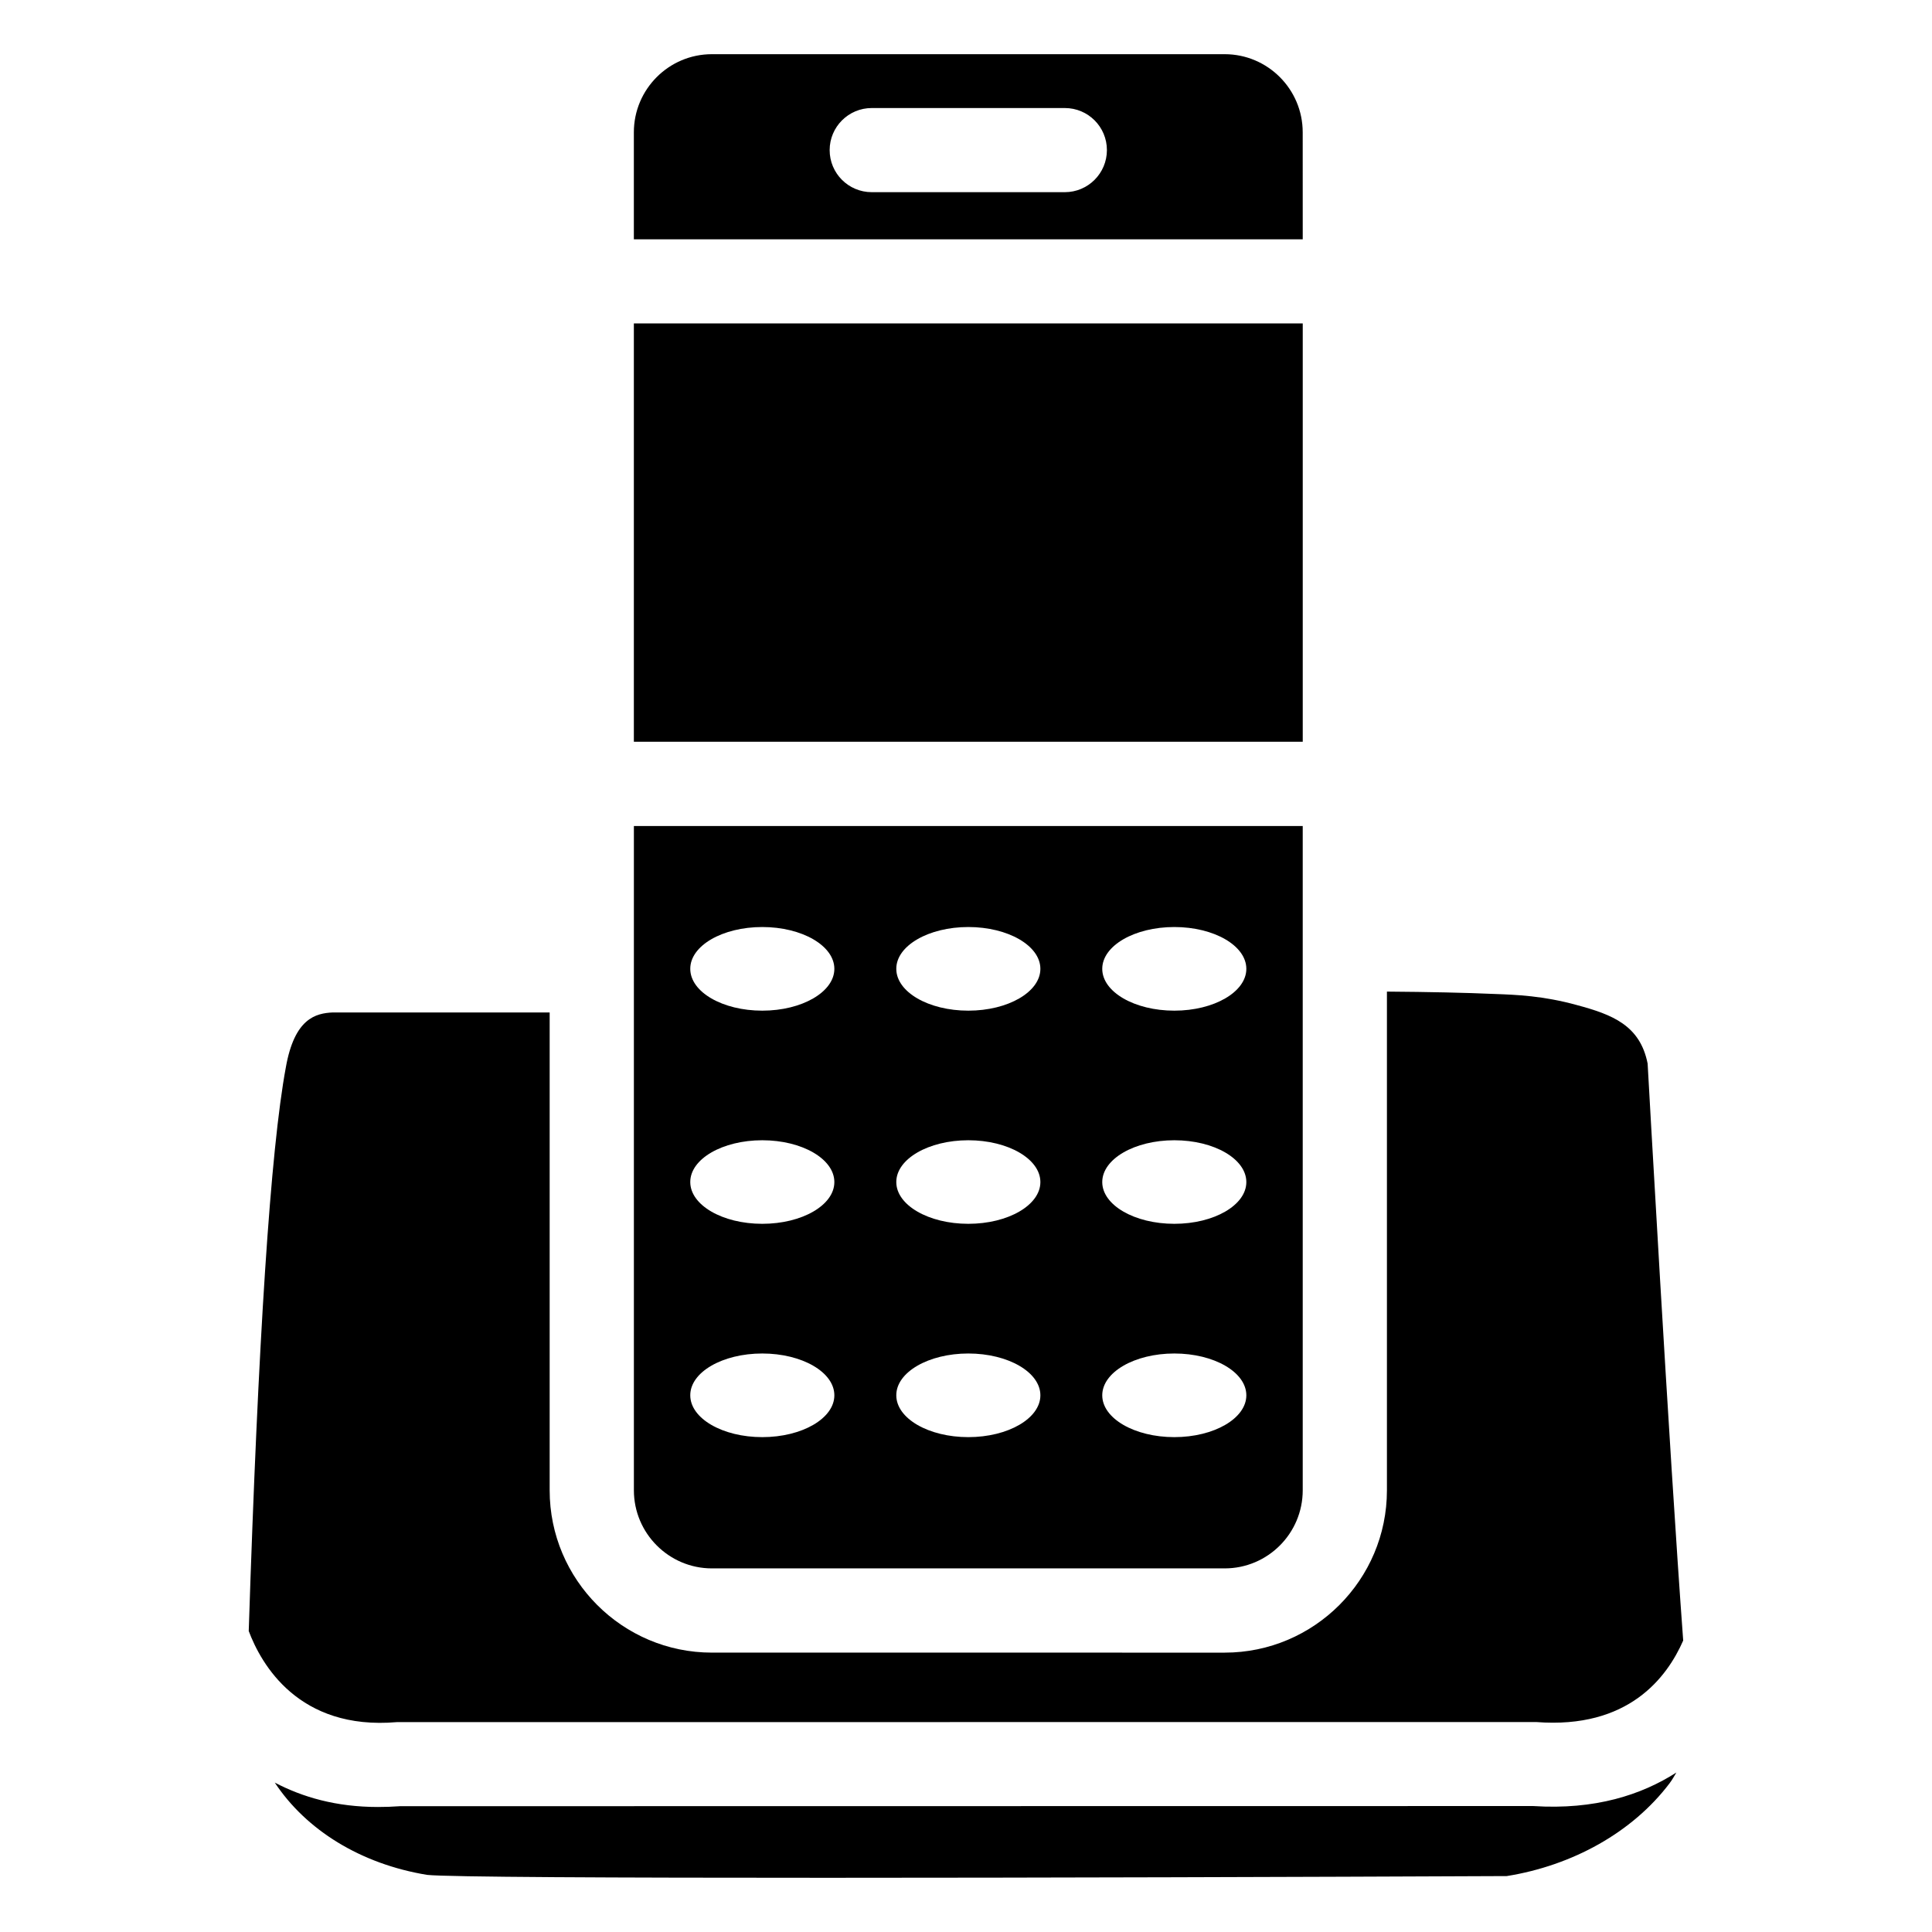
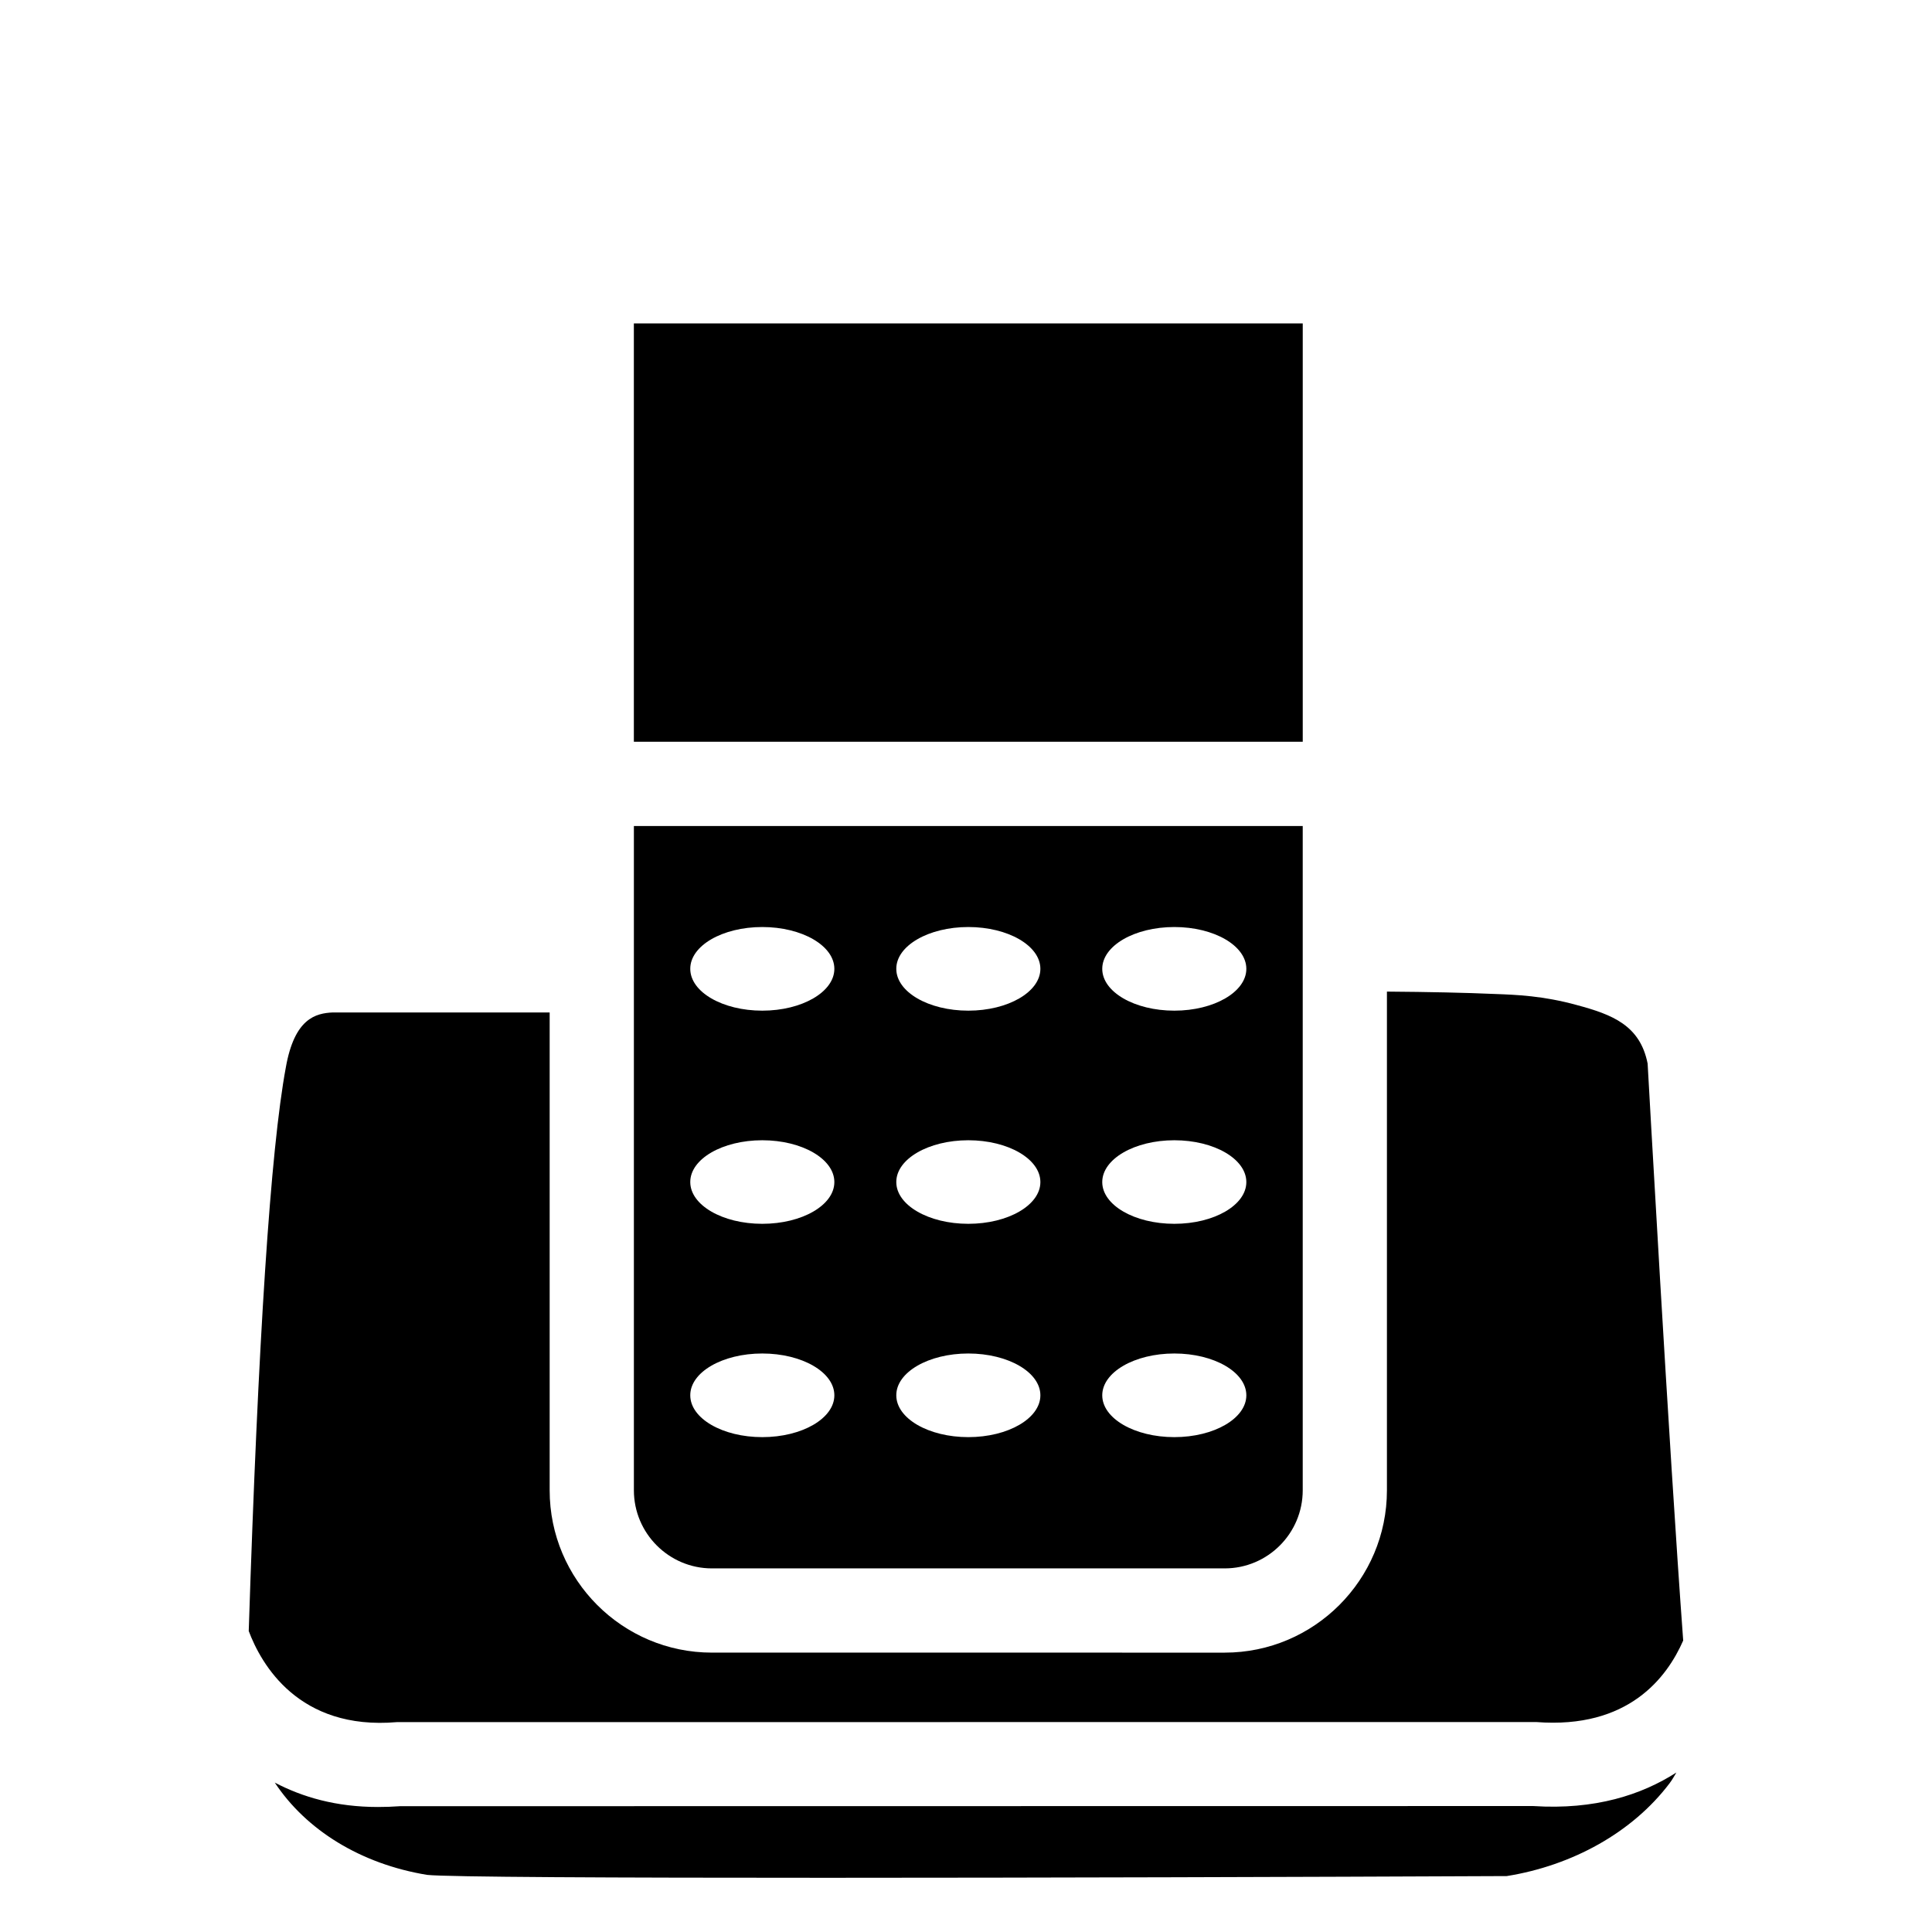
<svg xmlns="http://www.w3.org/2000/svg" fill="#000000" width="800px" height="800px" version="1.1" viewBox="144 144 512 512">
  <g>
    <path d="m332.66 559.64h135.9c11.398 0 20.676-9.277 20.676-20.699v-176.04h-177.25v176.04c0 11.398 9.277 20.699 20.676 20.699zm122.55-169.97c10.539 0 19.082 4.953 19.082 11.082 0 6.109-8.543 11.082-19.082 11.082-10.539 0-19.102-4.953-19.102-11.082s8.562-11.082 19.102-11.082zm0 56.508c10.539 0 19.082 4.953 19.082 11.082 0 6.109-8.543 11.062-19.082 11.062-10.539 0-19.102-4.953-19.102-11.062 0-6.125 8.562-11.082 19.102-11.082zm0 56.512c10.539 0 19.082 4.953 19.082 11.082 0 6.109-8.543 11.082-19.082 11.082-10.539 0-19.102-4.953-19.102-11.082 0-6.129 8.562-11.082 19.102-11.082zm-54.602-113.02c10.539 0 19.102 4.953 19.102 11.082 0 6.109-8.543 11.082-19.102 11.082-10.539 0-19.082-4.953-19.082-11.082-0.02-6.129 8.547-11.082 19.082-11.082zm0 56.508c10.539 0 19.102 4.953 19.102 11.082 0 6.109-8.543 11.062-19.102 11.062-10.539 0-19.082-4.953-19.082-11.062-0.02-6.125 8.547-11.082 19.082-11.082zm0 56.512c10.539 0 19.102 4.953 19.102 11.082 0 6.109-8.543 11.082-19.102 11.082-10.539 0-19.082-4.953-19.082-11.082-0.02-6.129 8.547-11.082 19.082-11.082zm-54.598-113.02c10.539 0 19.102 4.953 19.102 11.082 0 6.109-8.543 11.082-19.102 11.082-10.539 0-19.082-4.953-19.082-11.082-0.023-6.129 8.523-11.082 19.082-11.082zm0 56.508c10.539 0 19.102 4.953 19.102 11.082 0 6.109-8.543 11.062-19.102 11.062-10.539 0-19.082-4.953-19.082-11.062-0.023-6.125 8.523-11.082 19.082-11.082zm0 56.512c10.539 0 19.102 4.953 19.102 11.082 0 6.109-8.543 11.082-19.102 11.082-10.539 0-19.082-4.953-19.082-11.082-0.023-6.129 8.523-11.082 19.082-11.082z" />
    <path d="m250.03 622.66c-2.016 0.148-3.969 0.211-5.879 0.211-11.105 0-20.004-2.625-27.332-6.465 8.312 12.574 22.754 21.559 40.367 24.457 10.516 1.156 176.92 0.797 286.12 0.316 17.402-2.793 33.293-11.566 43.141-24.582 0.797-1.051 1.219-1.91 1.805-2.856-9.215 5.898-21.516 9.949-37.953 8.879z" />
-     <path d="m489.23 179.06c0-11.418-9.277-20.699-20.676-20.699h-135.9c-11.398 0-20.676 9.277-20.676 20.699v28.359h177.26zm-63.039 15.867h-51.176c-6.172 0-11.148-4.996-11.148-11.148s4.996-11.148 11.148-11.148h51.18c6.172 0 11.148 4.996 11.148 11.148-0.004 6.152-5 11.148-11.152 11.148z" />
    <path d="m311.98 229.71h177.26v110.86h-177.26z" />
    <path d="m561.89 410.35c-8.922-2.457-16.059-2.731-21.812-2.938-7.578-0.336-17.445-0.547-28.527-0.629v132.17c0 23.699-19.293 43.012-42.992 43.012l-135.9-0.004c-23.699 0-42.992-19.293-42.992-43.012v-126.64h-57.477c-4.555 0.211-10.16 1.574-12.449 14.609-4.051 21.812-7.328 72.086-9.824 149.32 3.254 8.668 13.141 26.387 39.277 24.141l301.91-0.02c24.52 1.891 34.699-11.883 38.961-21.602-3.777-51.137-9.363-151.88-9.426-152.89-1.992-10.137-9.34-12.992-18.742-15.512z" />
  </g>
</svg>